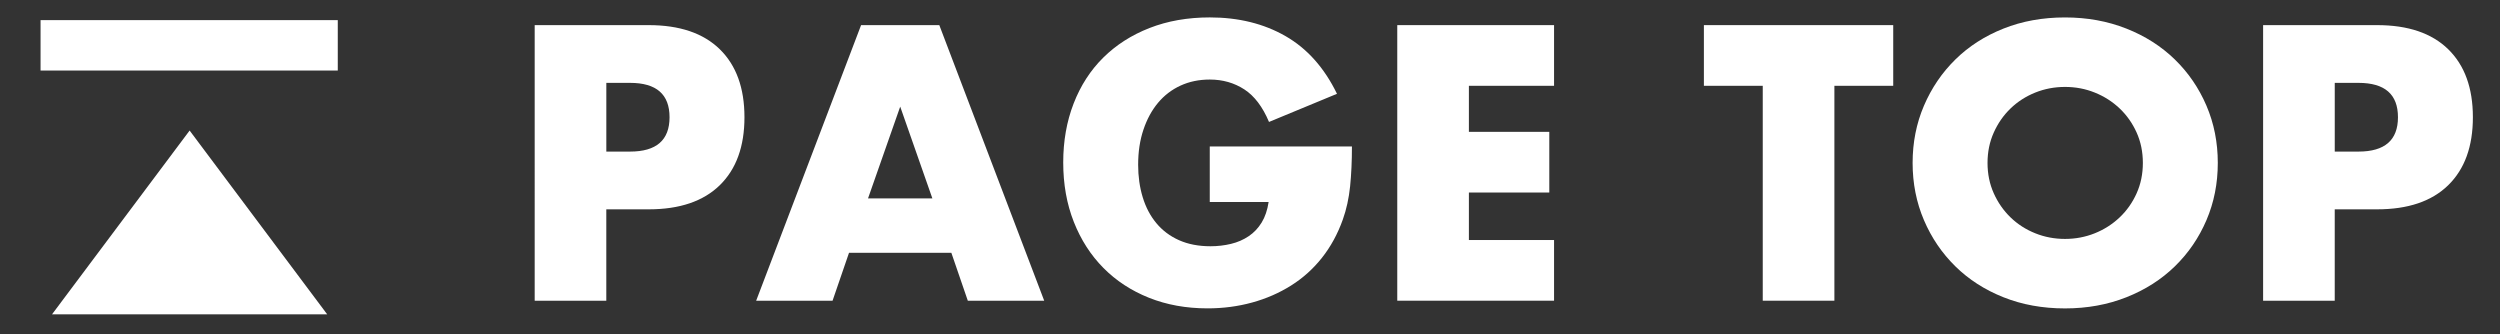
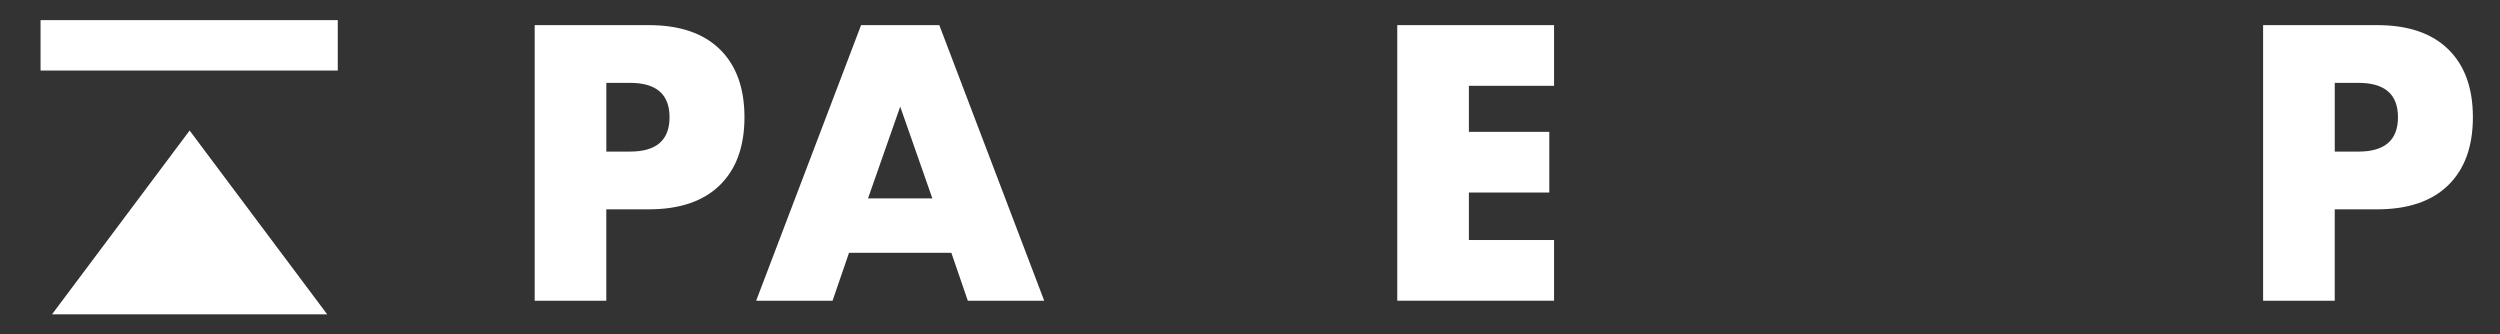
<svg xmlns="http://www.w3.org/2000/svg" version="1.1" id="レイヤー_1" x="0px" y="0px" width="121.997px" height="16.305px" viewBox="0 0 121.997 16.305" enable-background="new 0 0 121.997 16.305" xml:space="preserve">
  <rect x="0" y="0" width="121.997" height="16.305" fill="#333333" stroke="none" />
  <g>
    <g>
      <path fill="#FFFFFF" d="M29.588,14.674h-3.496V1.226h5.564c1.51,0,2.667,0.393,3.469,1.177c0.803,0.785,1.204,1.891,1.204,3.318    c0,1.427-0.401,2.532-1.204,3.317c-0.803,0.784-1.959,1.177-3.469,1.177h-2.069V14.674z M29.588,7.397h1.159    c1.284,0,1.926-0.559,1.926-1.676c0-1.118-0.642-1.677-1.926-1.677h-1.159V7.397z" />
      <path fill="#FFFFFF" d="M46.425,12.337h-4.994l-0.803,2.337h-3.728L42.02,1.226h3.817l5.119,13.448h-3.728L46.425,12.337z     M45.498,9.68l-1.569-4.477l-1.57,4.477H45.498z" />
-       <path fill="#FFFFFF" d="M59.035,7.148h6.938c0,0.713-0.03,1.361-0.089,1.943c-0.06,0.583-0.178,1.124-0.356,1.623    c-0.25,0.702-0.589,1.323-1.017,1.864c-0.428,0.541-0.93,0.993-1.507,1.355c-0.577,0.363-1.21,0.64-1.899,0.829    c-0.69,0.19-1.416,0.286-2.176,0.286c-1.046,0-2-0.173-2.862-0.518c-0.862-0.345-1.603-0.829-2.221-1.454    c-0.619-0.624-1.1-1.373-1.445-2.247c-0.345-0.874-0.517-1.84-0.517-2.898c0-1.046,0.169-2.006,0.508-2.88s0.82-1.62,1.445-2.238    c0.624-0.618,1.376-1.101,2.256-1.445s1.861-0.518,2.943-0.518c1.403,0,2.634,0.304,3.692,0.91    c1.058,0.606,1.896,1.546,2.515,2.818l-3.317,1.373c-0.31-0.737-0.711-1.267-1.204-1.588c-0.494-0.32-1.055-0.481-1.686-0.481    c-0.523,0-0.999,0.099-1.427,0.295c-0.428,0.196-0.793,0.476-1.097,0.838c-0.303,0.363-0.542,0.8-0.713,1.311    c-0.173,0.512-0.259,1.083-0.259,1.713c0,0.57,0.074,1.1,0.223,1.587c0.148,0.488,0.371,0.91,0.668,1.267s0.666,0.633,1.106,0.829    s0.951,0.295,1.534,0.295c0.345,0,0.678-0.039,0.999-0.116c0.321-0.077,0.609-0.202,0.865-0.375    c0.255-0.172,0.466-0.395,0.633-0.668s0.279-0.606,0.339-0.999h-2.872V7.148z" />
      <path fill="#FFFFFF" d="M75.836,4.187H71.68v2.247h3.924v2.961H71.68v2.318h4.156v2.961h-7.651V1.226h7.651V4.187z" />
-       <path fill="#FFFFFF" d="M89.516,4.187v10.487H86.02V4.187h-2.872V1.226h9.239v2.961H89.516z" />
-       <path fill="#FFFFFF" d="M93.333,7.951c0-0.999,0.184-1.93,0.553-2.792c0.369-0.861,0.88-1.614,1.534-2.256    c0.653-0.643,1.436-1.145,2.345-1.507c0.91-0.363,1.911-0.545,3.005-0.545c1.082,0,2.081,0.182,2.997,0.545    c0.915,0.362,1.703,0.864,2.363,1.507c0.66,0.642,1.174,1.395,1.543,2.256c0.369,0.862,0.553,1.793,0.553,2.792    c0,0.998-0.184,1.929-0.553,2.791s-0.883,1.614-1.543,2.256c-0.66,0.643-1.448,1.145-2.363,1.507    c-0.916,0.363-1.915,0.545-2.997,0.545c-1.094,0-2.096-0.182-3.005-0.545c-0.91-0.362-1.692-0.864-2.345-1.507    c-0.654-0.642-1.166-1.394-1.534-2.256S93.333,8.949,93.333,7.951z M96.989,7.951c0,0.534,0.101,1.028,0.303,1.479    c0.202,0.452,0.476,0.845,0.82,1.178s0.746,0.592,1.204,0.775c0.458,0.185,0.942,0.276,1.454,0.276s0.996-0.092,1.454-0.276    c0.458-0.184,0.862-0.442,1.213-0.775c0.351-0.333,0.627-0.726,0.829-1.178c0.202-0.451,0.303-0.945,0.303-1.479    c0-0.535-0.101-1.029-0.303-1.48c-0.202-0.452-0.479-0.845-0.829-1.178c-0.351-0.333-0.755-0.591-1.213-0.775    c-0.458-0.185-0.942-0.276-1.454-0.276s-0.996,0.092-1.454,0.276c-0.458,0.185-0.859,0.442-1.204,0.775s-0.618,0.726-0.82,1.178    C97.09,6.921,96.989,7.416,96.989,7.951z" />
      <path fill="#FFFFFF" d="M113.933,14.674h-3.496V1.226h5.564c1.51,0,2.667,0.393,3.469,1.177c0.803,0.785,1.204,1.891,1.204,3.318    c0,1.427-0.401,2.532-1.204,3.317c-0.803,0.784-1.959,1.177-3.469,1.177h-2.069V14.674z M113.933,7.397h1.159    c1.284,0,1.926-0.559,1.926-1.676c0-1.118-0.642-1.677-1.926-1.677h-1.159V7.397z" />
    </g>
    <rect x="1.979" y="0.982" fill="#FFFFFF" width="14.504" height="2.46" />
    <polygon fill="#FFFFFF" points="9.253,6.37 15.966,15.338 2.539,15.338  " />
  </g>
</svg>